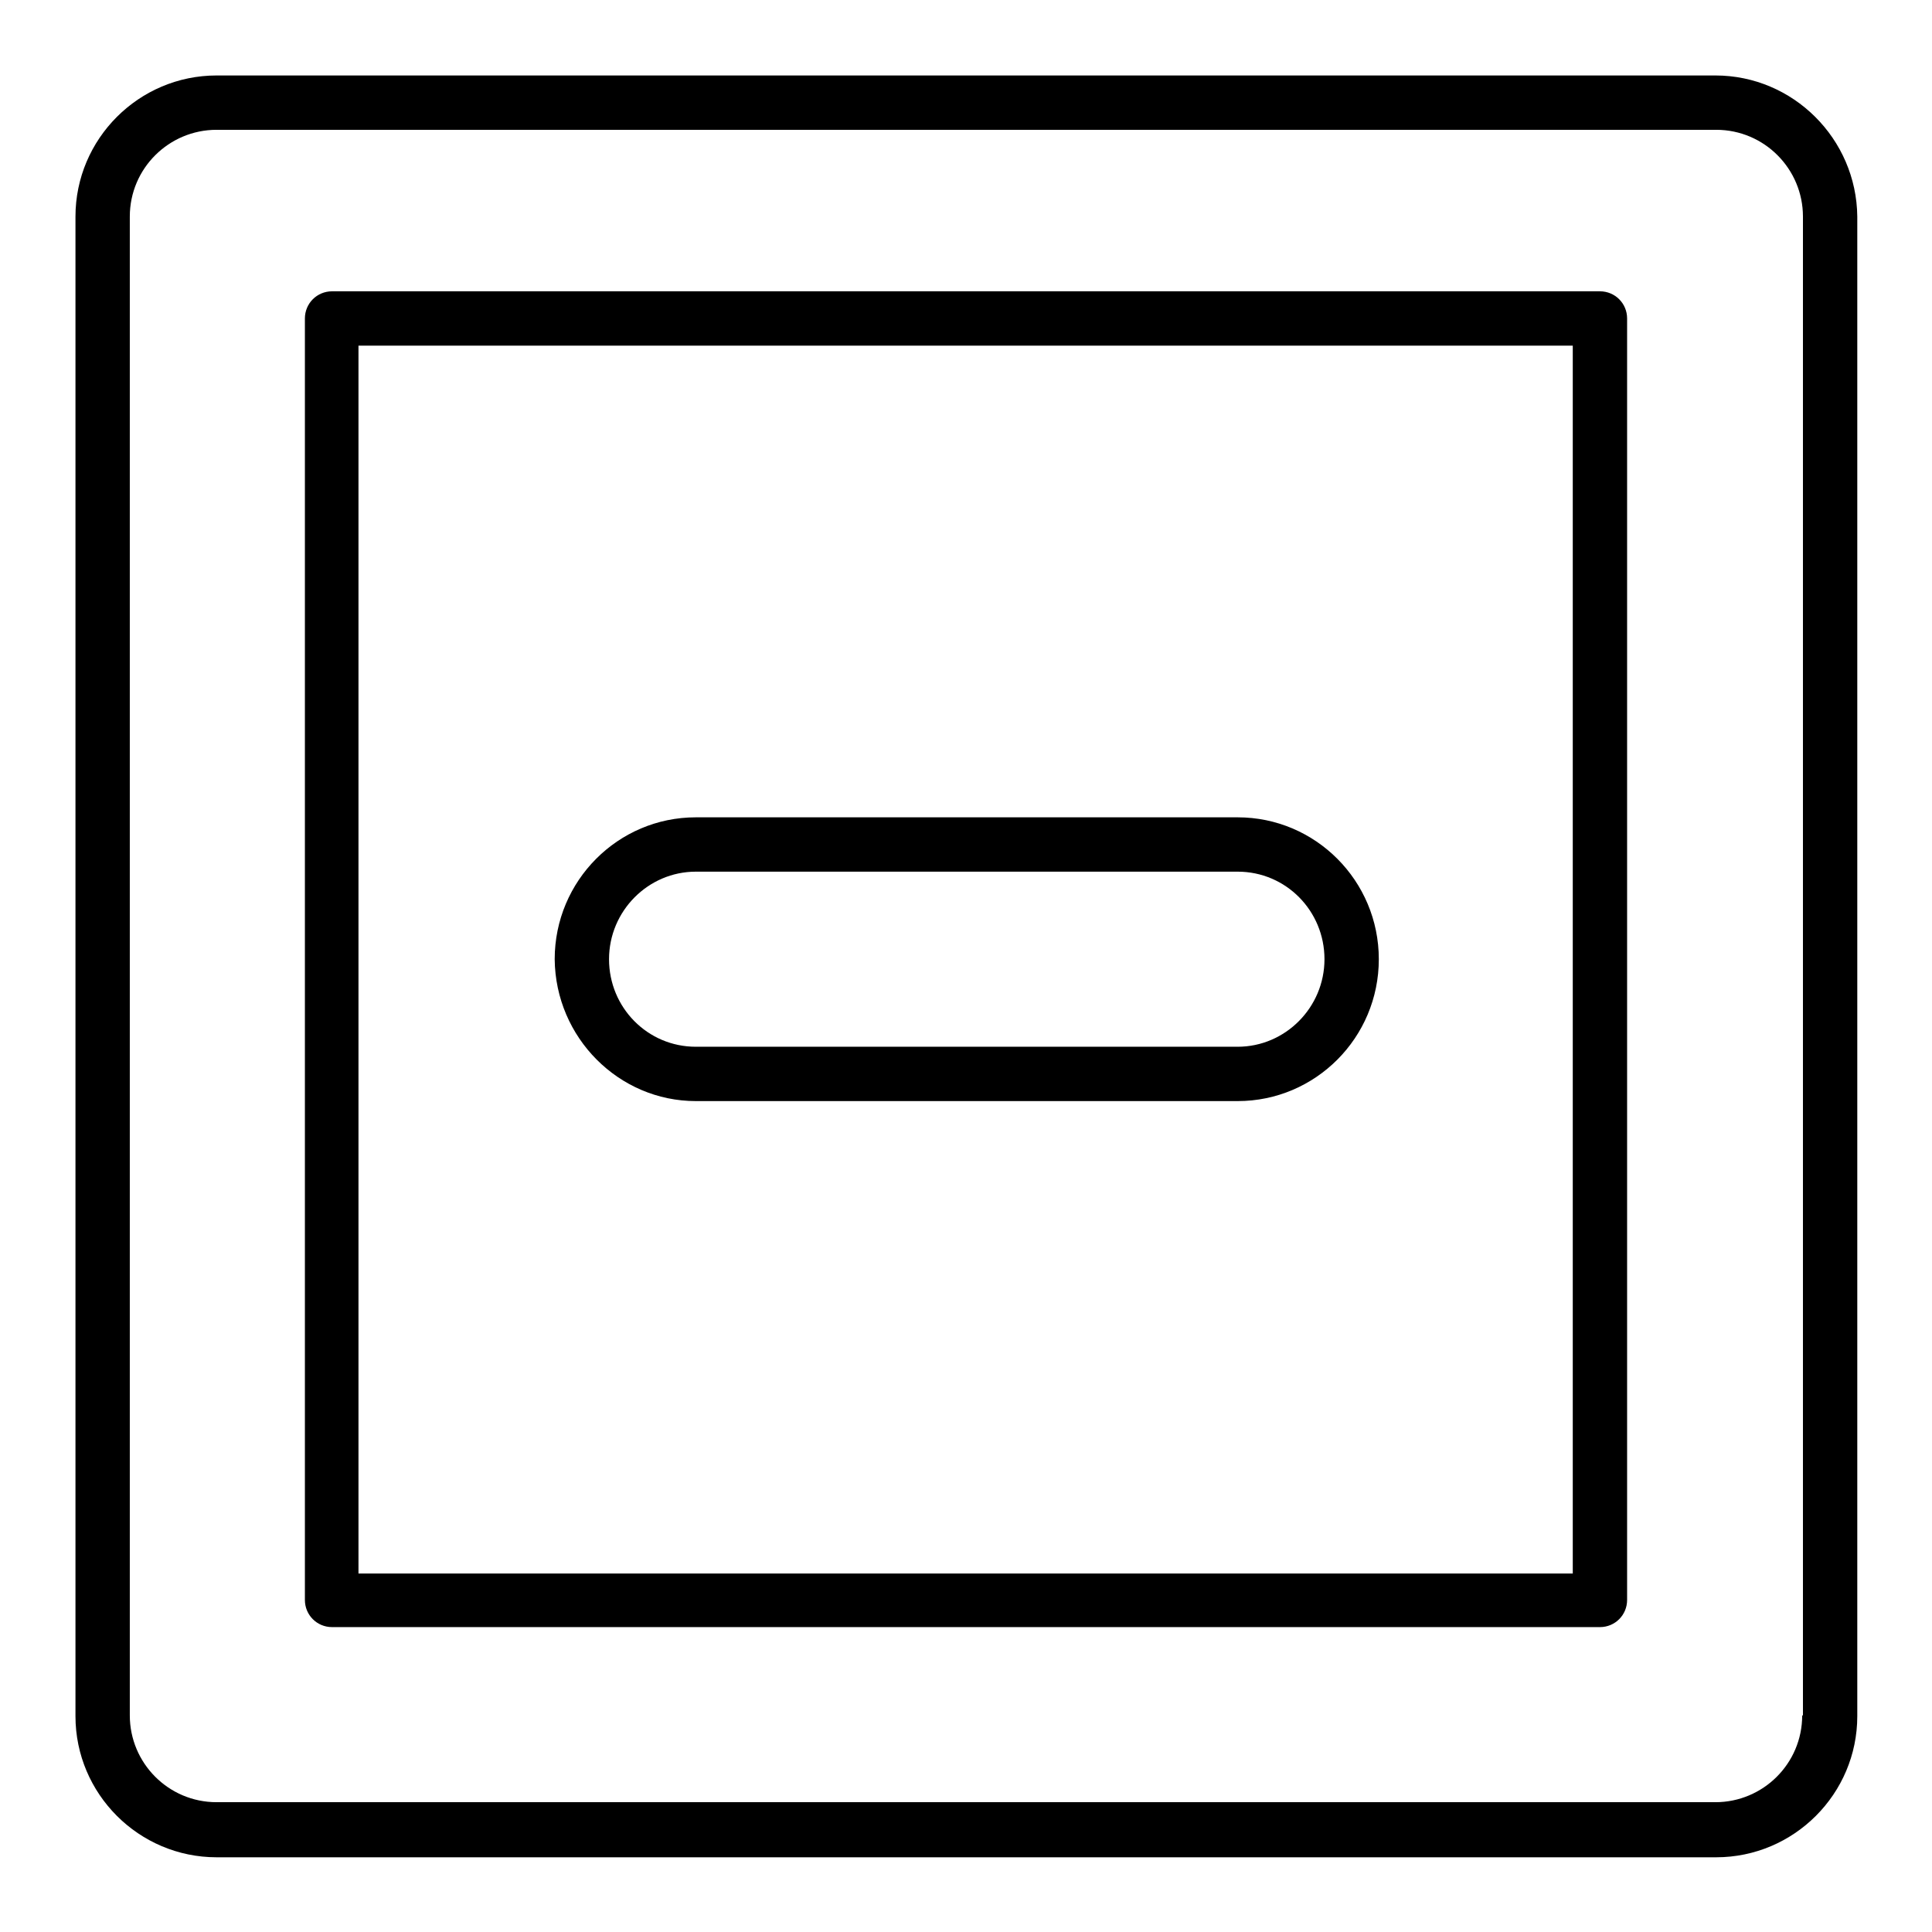
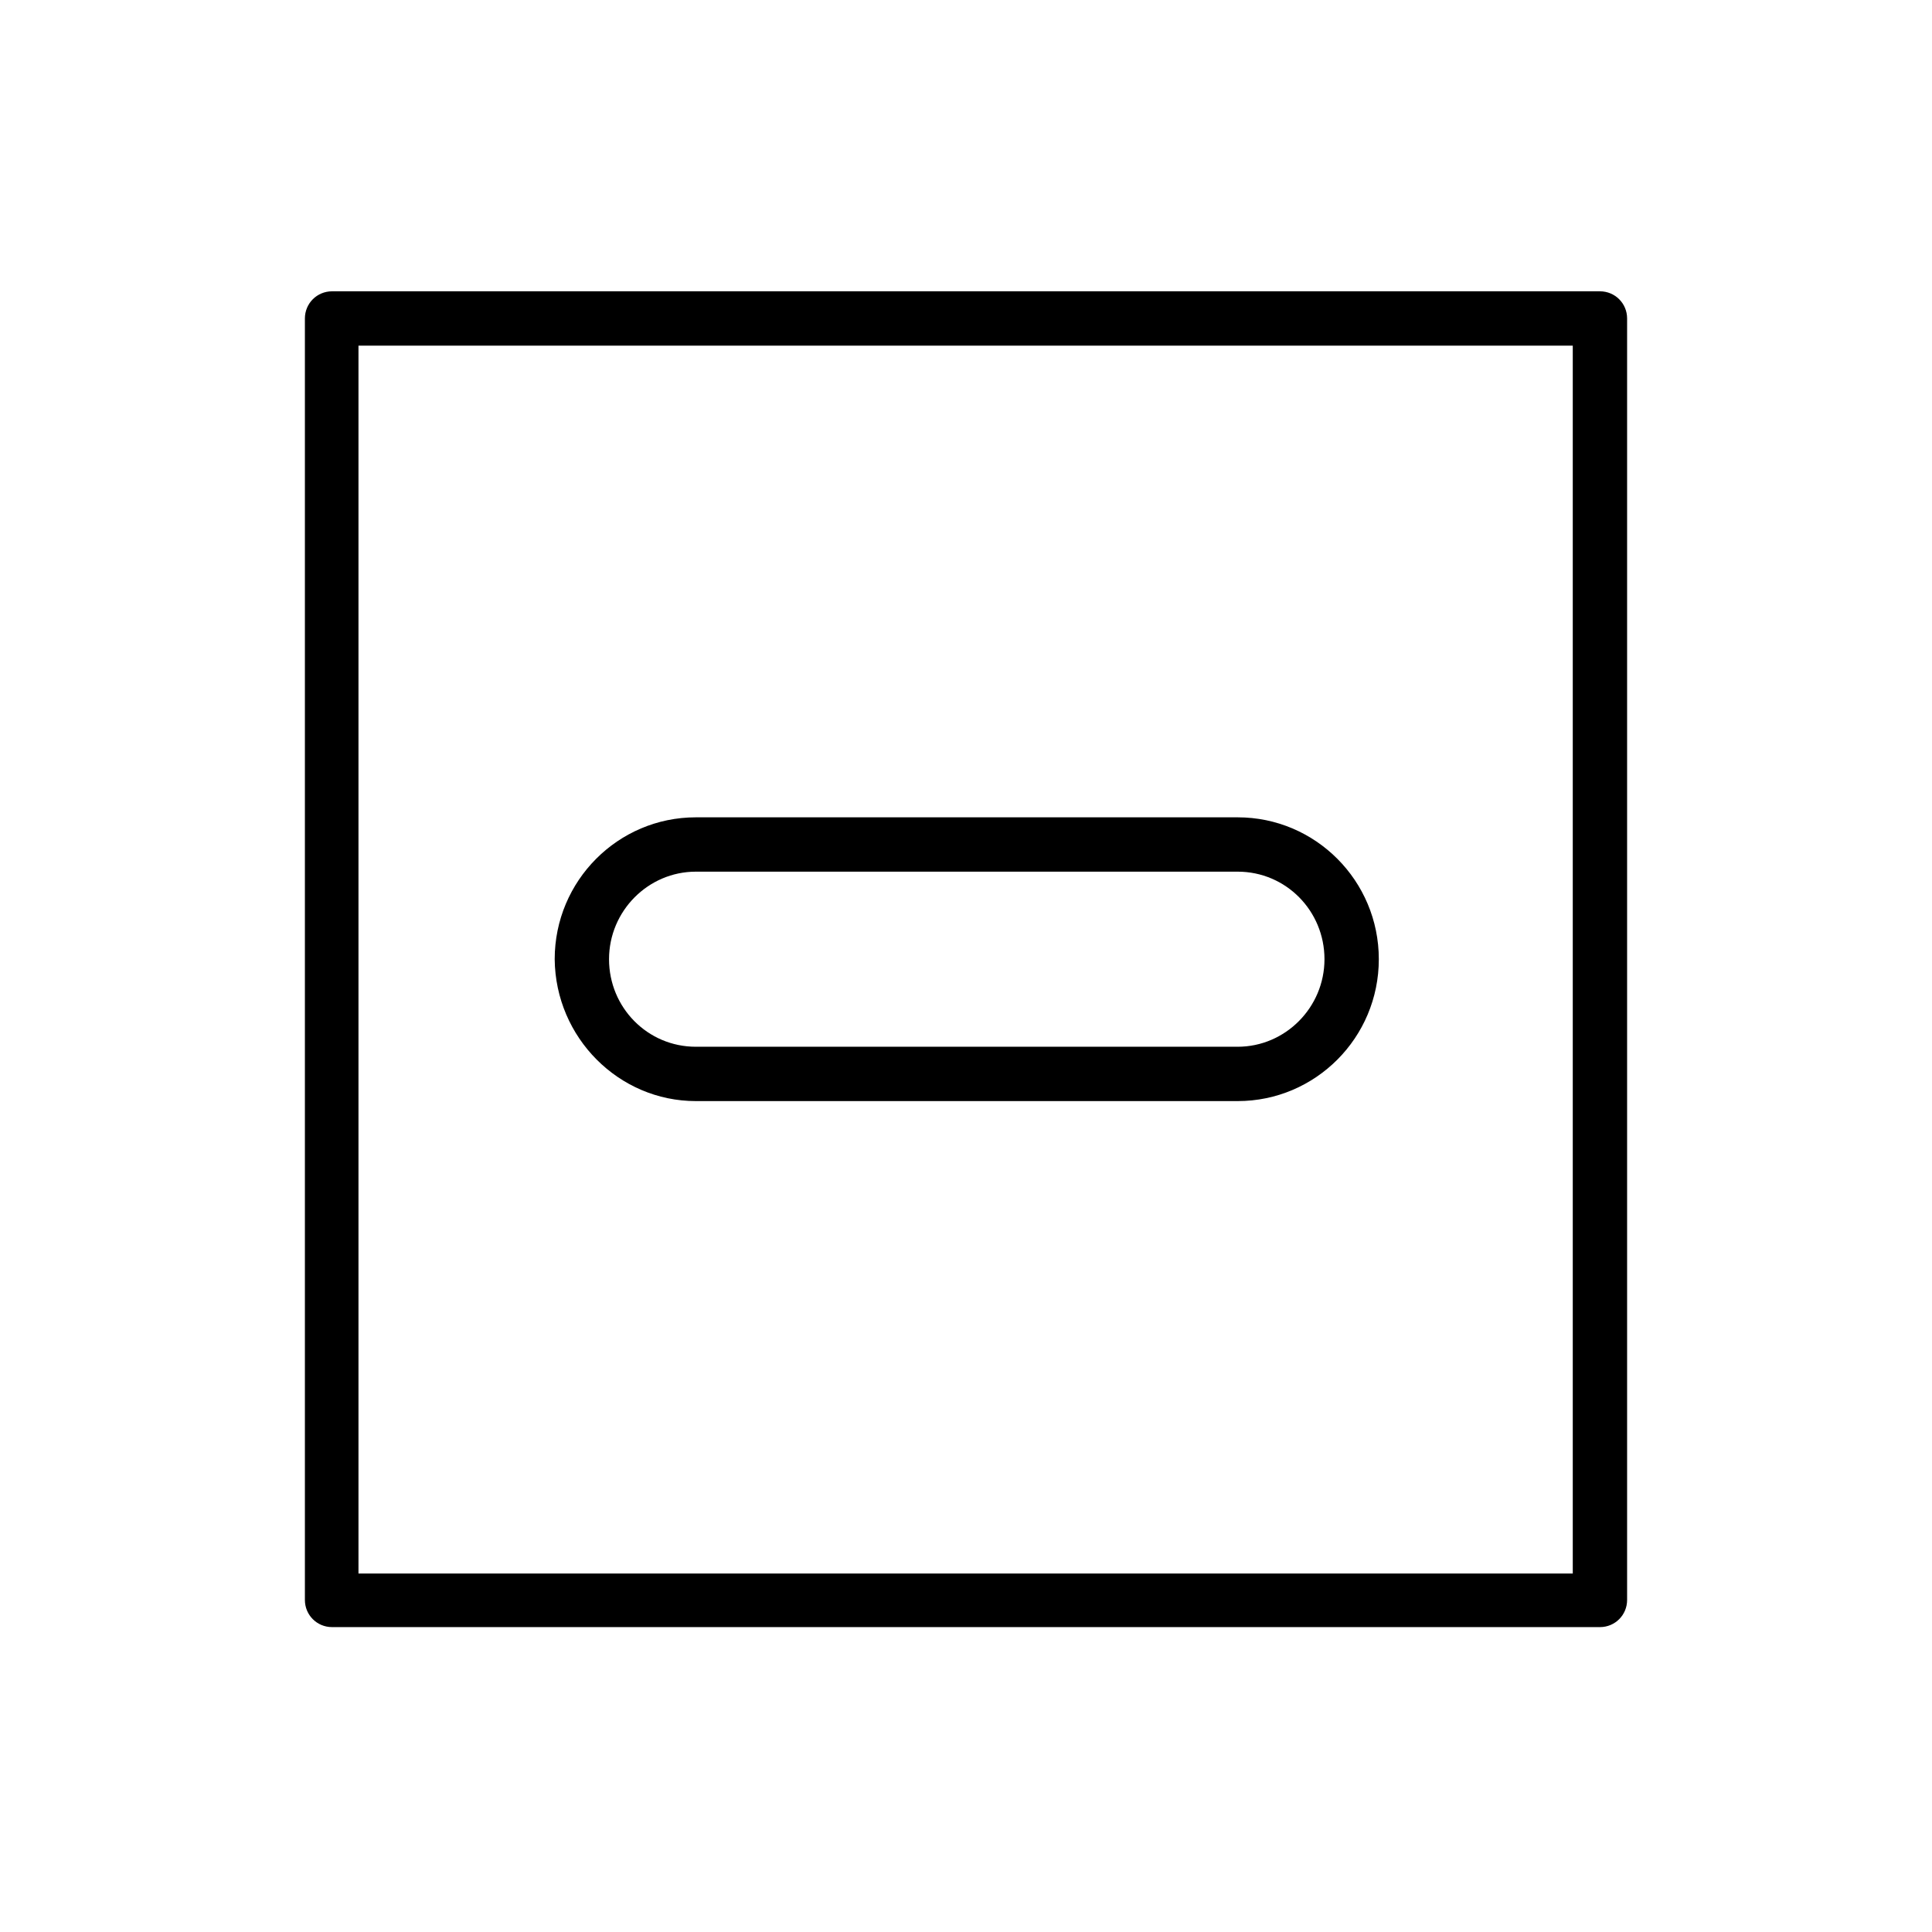
<svg xmlns="http://www.w3.org/2000/svg" version="1.1" x="0px" y="0px" viewBox="0 0 256 256" enable-background="new 0 0 256 256" xml:space="preserve">
  <g>
    <g>
      <g>
        <g>
          <path fill="#000000" d="M92.2,145.9H164c10.3,0,18.7-8.4,18.7-18.8c0-10.4-8.4-18.8-18.7-18.8H92.2c-10.3,0-18.7,8.4-18.7,18.8C73.6,137.5,82,145.9,92.2,145.9z M92.2,115.5H164c6.4,0,11.5,5.2,11.5,11.6c0,6.4-5.2,11.6-11.5,11.6H92.2c-6.4,0-11.5-5.2-11.5-11.6C80.7,120.7,85.9,115.5,92.2,115.5z" />
          <path fill="#000000" d="M212,38.6H44c-2,0-3.6,1.6-3.6,3.6V212c0,2,1.6,3.6,3.6,3.6H212c2,0,3.6-1.6,3.6-3.6V42.2C215.6,40.2,214,38.6,212,38.6z M208.5,208.5H47.5V45.8h160.9V208.5L208.5,208.5z" />
-           <path fill="#000000" d="M227.3,10H28.7C18.4,10,10,18.4,10,28.7v198.7c0,10.3,8.4,18.7,18.7,18.7h198.7c10.3,0,18.7-8.4,18.7-18.7V28.7C246,18.4,237.6,10,227.3,10z M238.8,227.3c0,6.4-5.2,11.5-11.5,11.5H28.7c-6.4,0-11.5-5.2-11.5-11.5V28.7c0-6.4,5.2-11.5,11.5-11.5h198.7c6.4,0,11.5,5.2,11.5,11.5V227.3L238.8,227.3z" />
        </g>
      </g>
      <g />
      <g />
      <g />
      <g />
      <g />
      <g />
      <g />
      <g />
      <g />
      <g />
      <g />
      <g />
      <g />
      <g />
      <g />
    </g>
  </g>
</svg>